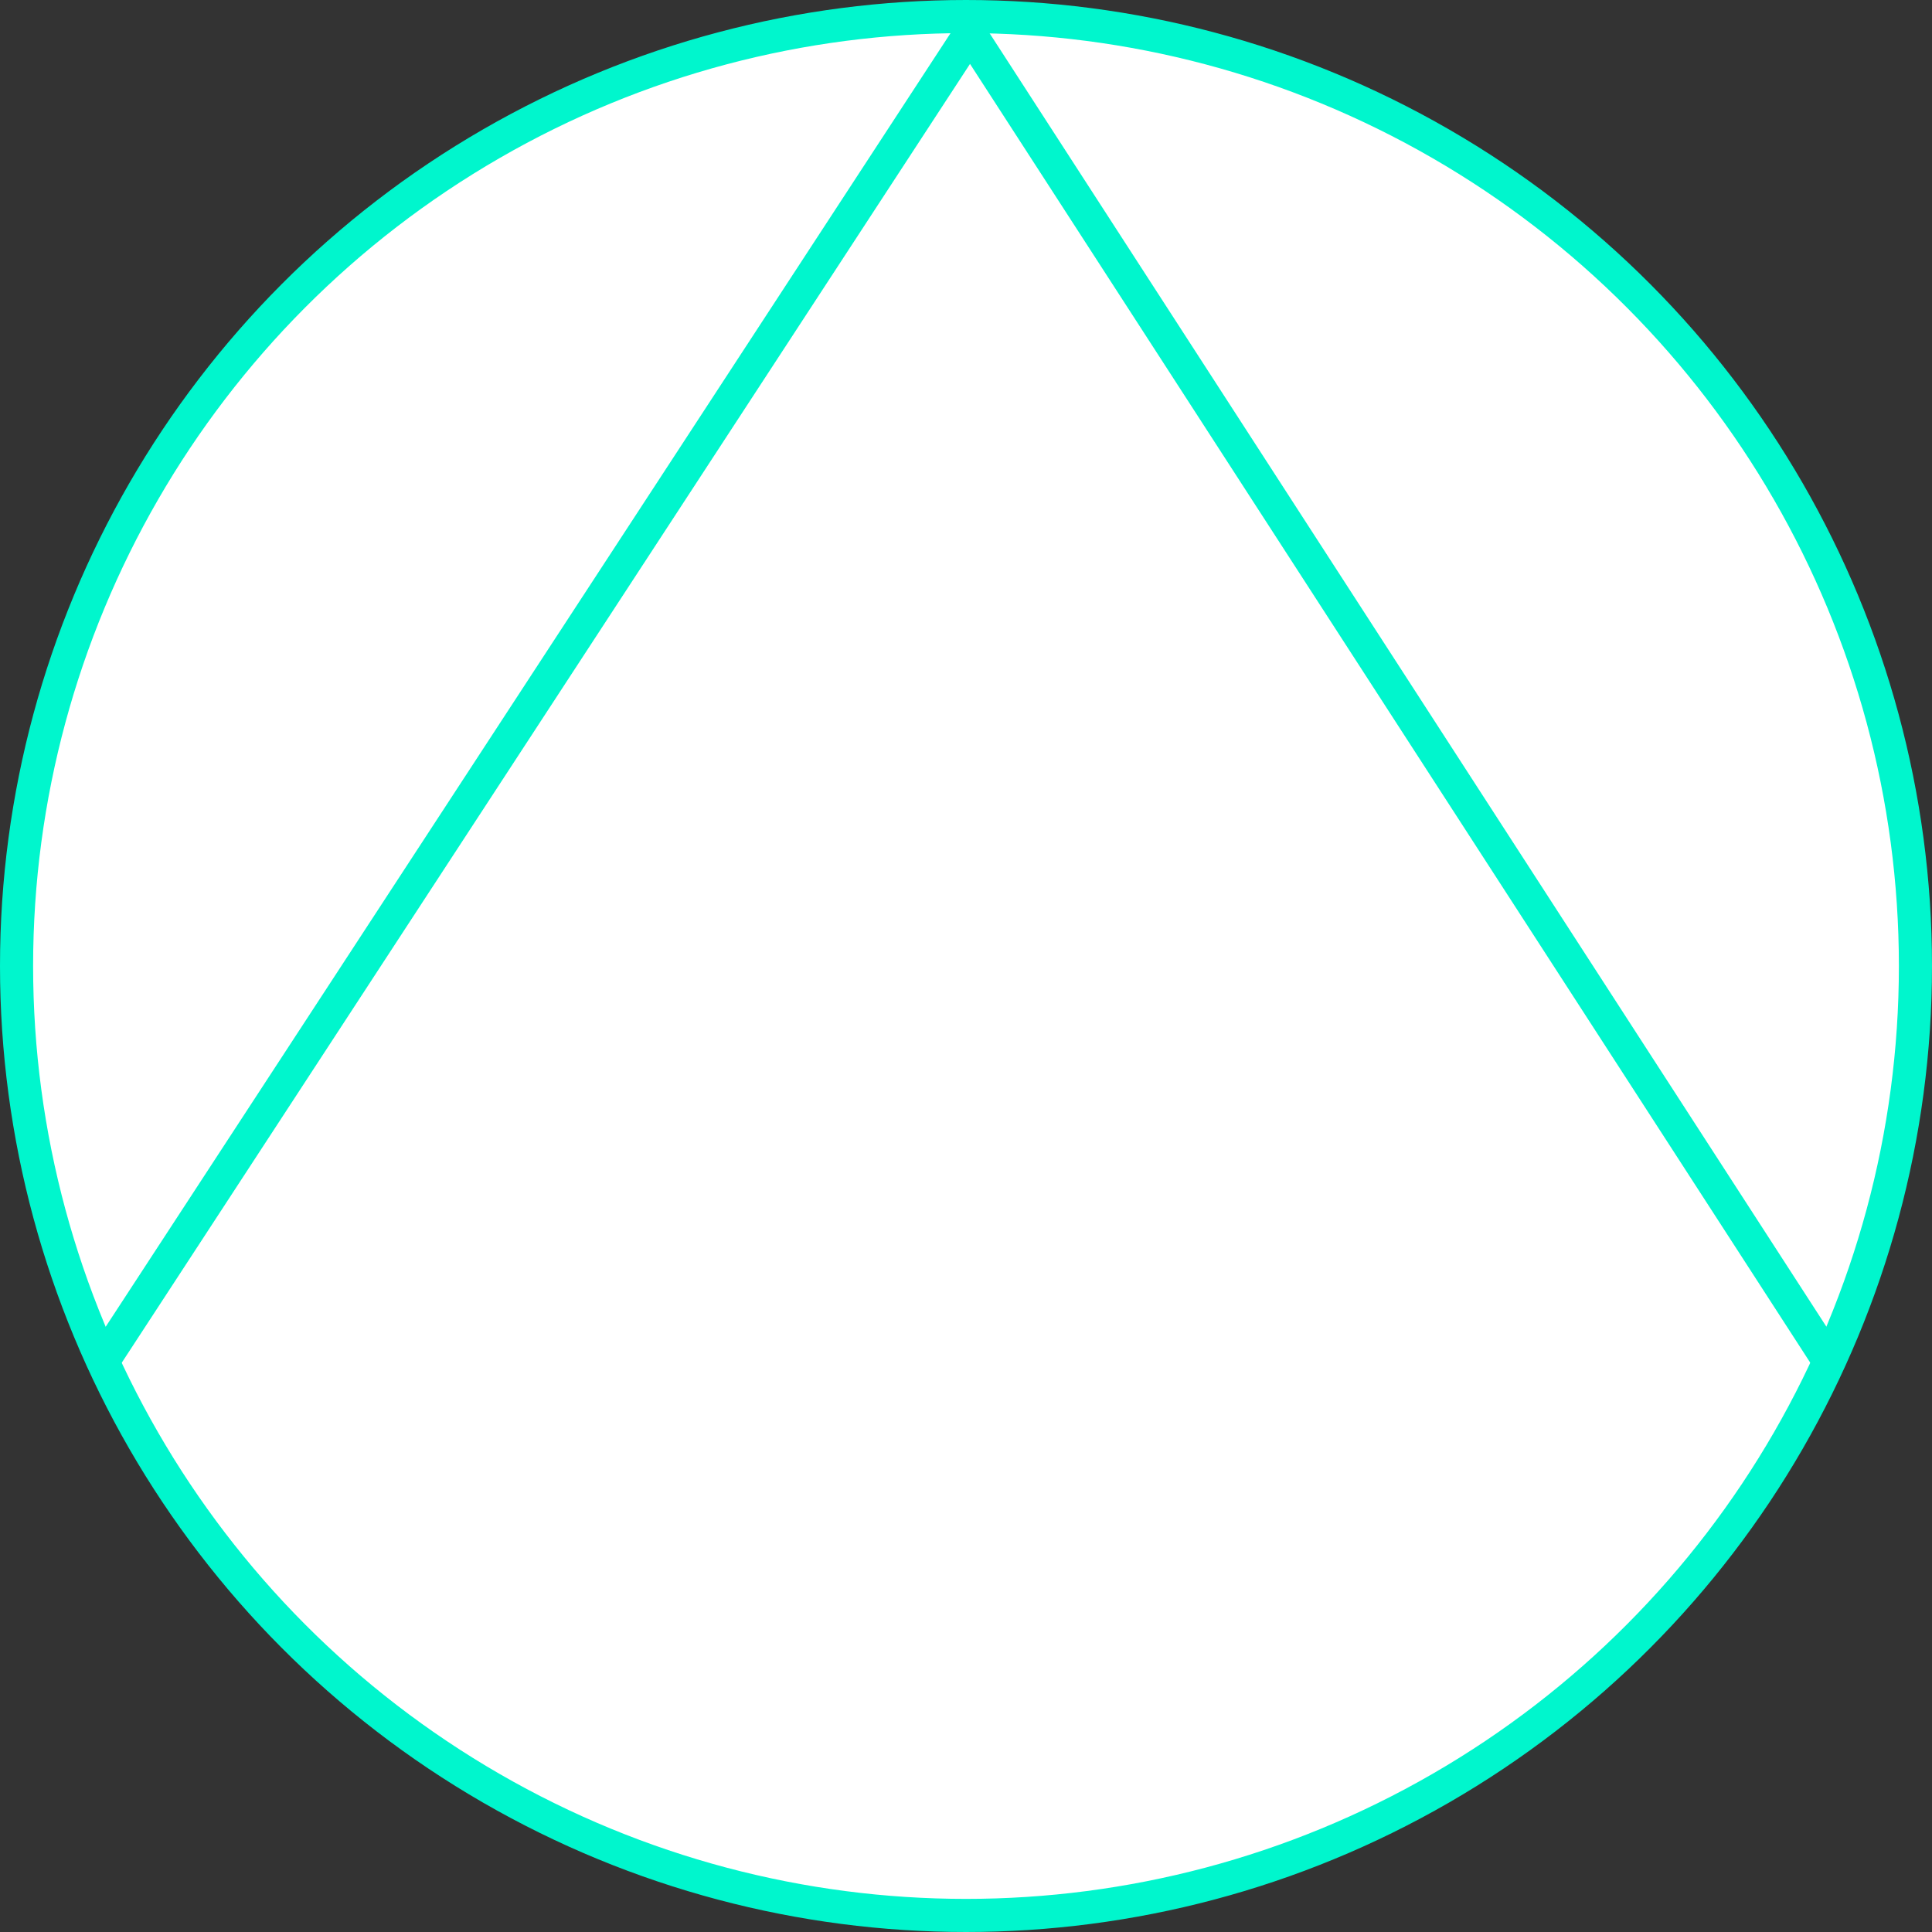
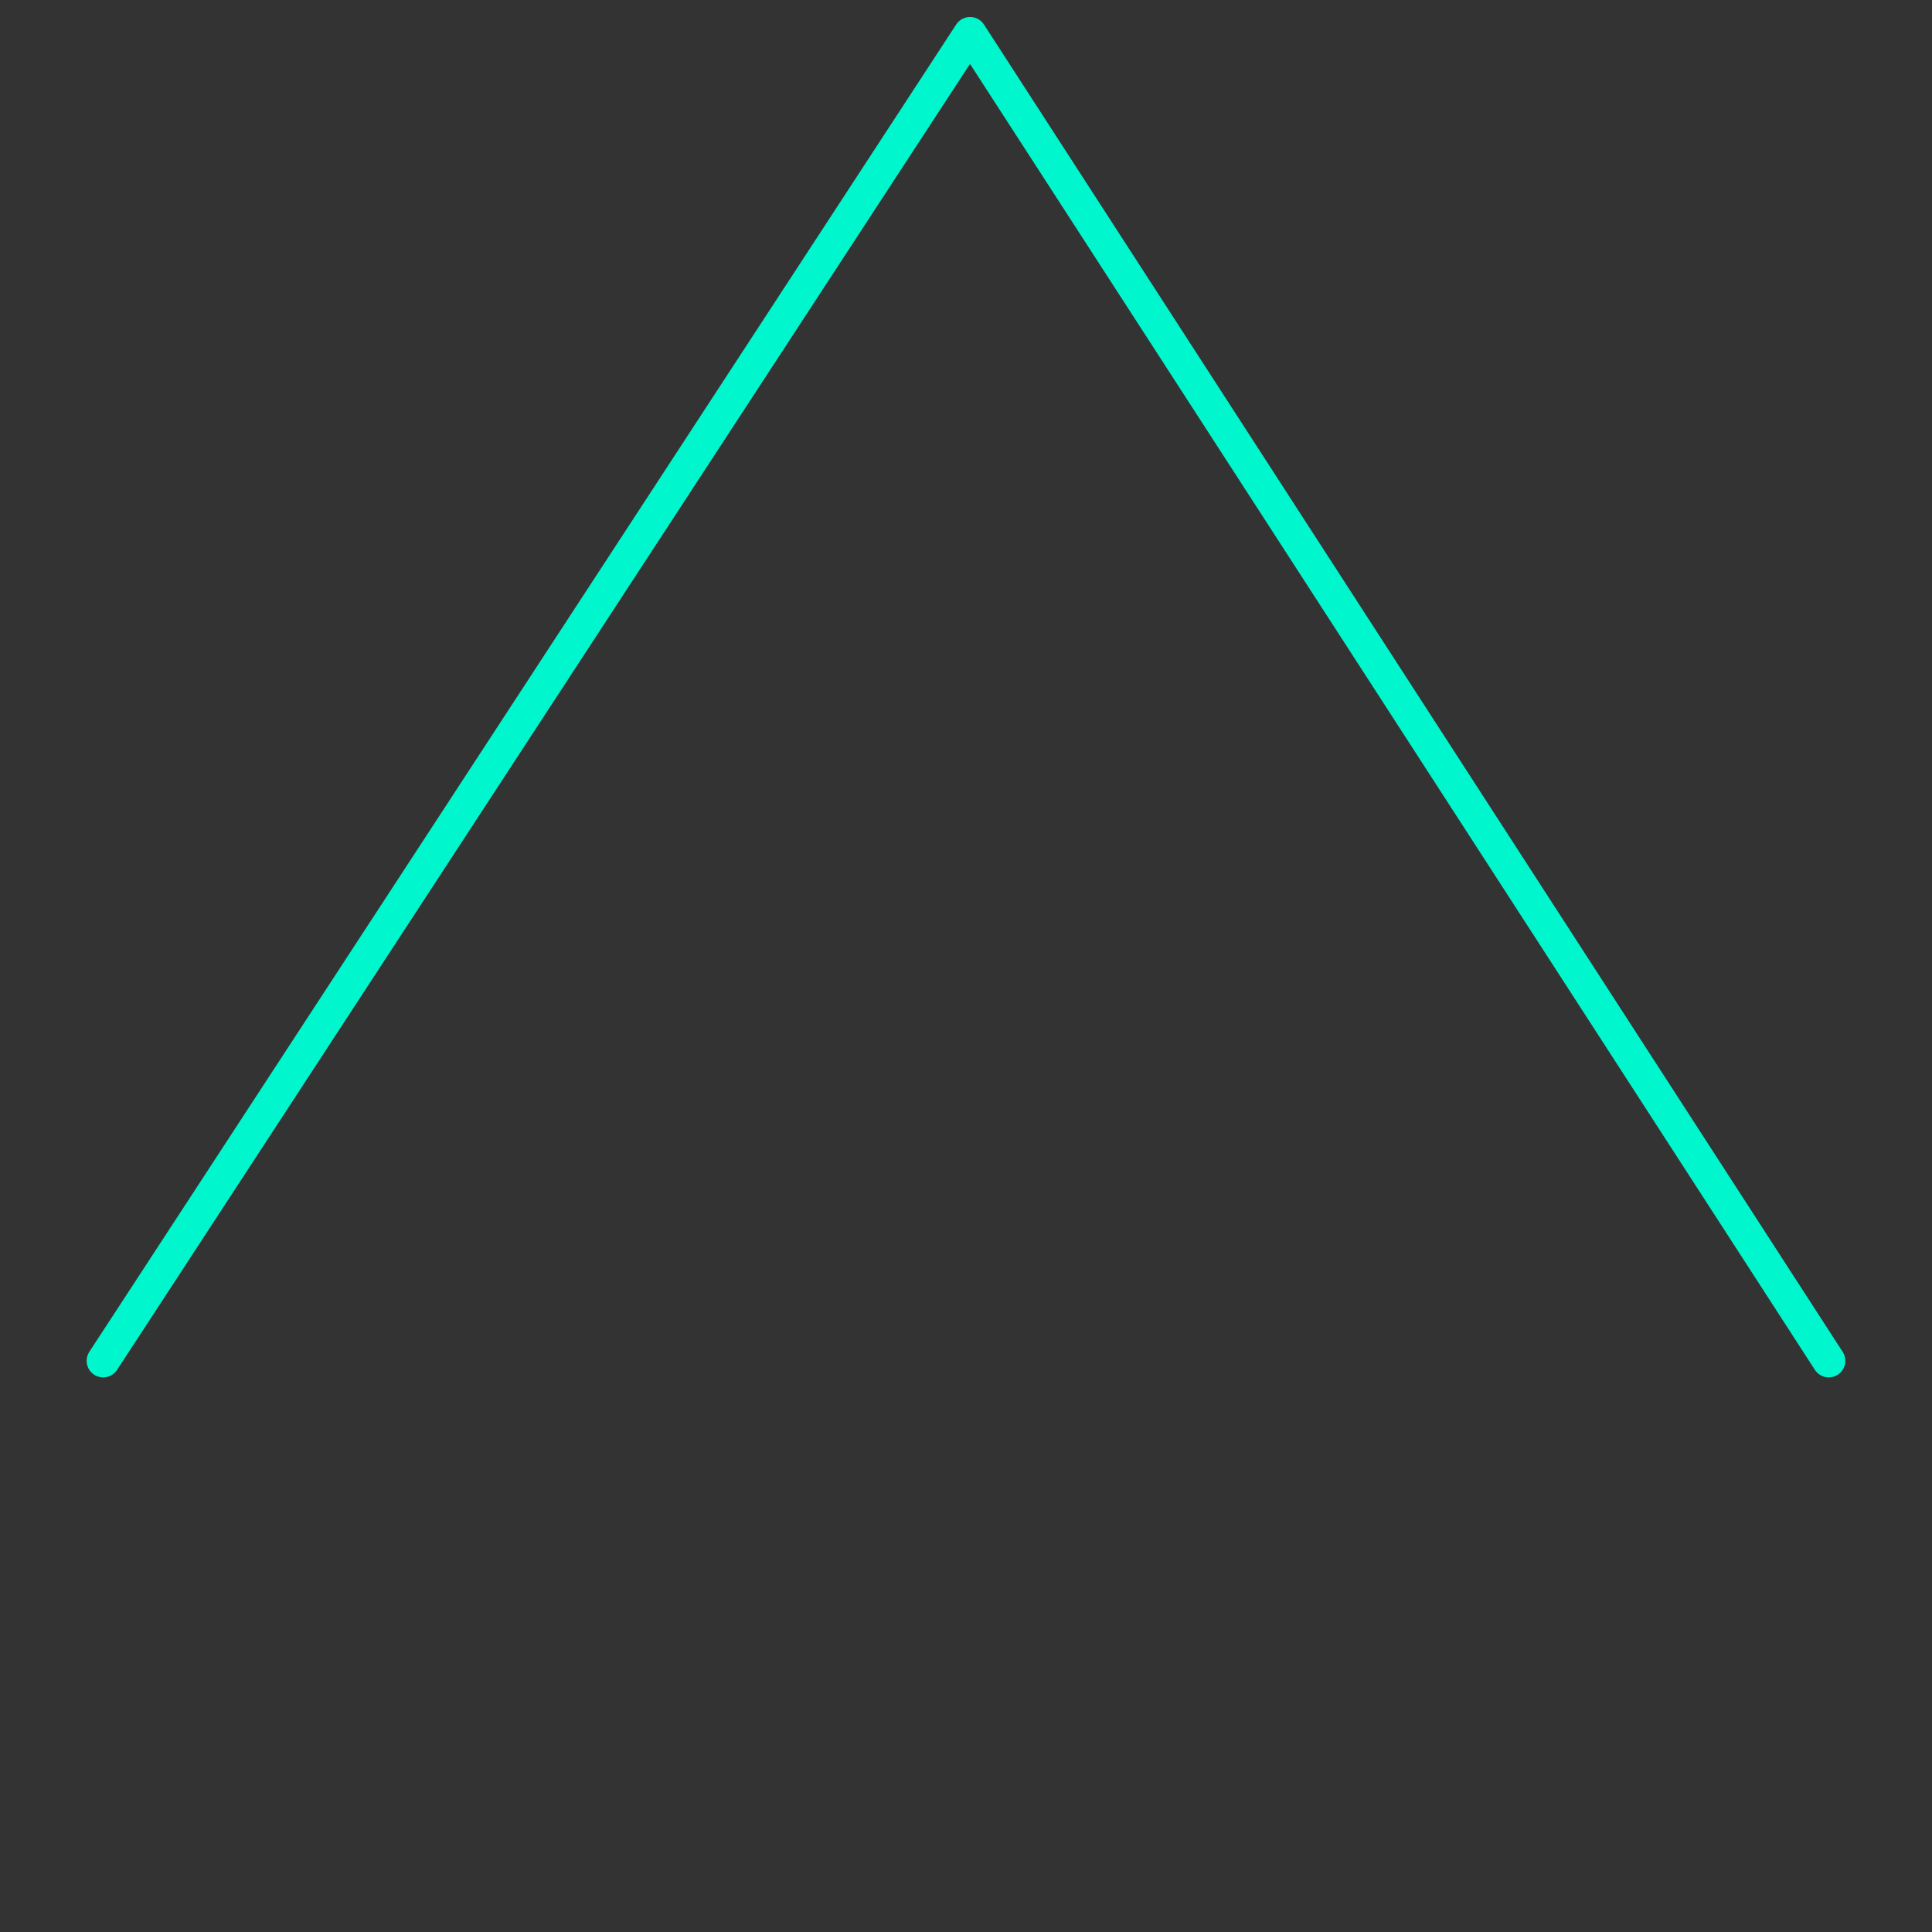
<svg xmlns="http://www.w3.org/2000/svg" width="175.044" height="175.044" viewBox="0 0 175.044 175.044">
  <rect x="0" y="0" width="175.044" height="175.044" fill="#333333" stroke="none" />
  <g id="Gruppe_19" data-name="Gruppe 19" transform="translate(1.5 1.5)">
-     <circle id="Ellipse_1" data-name="Ellipse 1" cx="86.022" cy="86.022" r="86.022" stroke-width="3" stroke="#00f6cd" stroke-linecap="round" stroke-linejoin="round" fill="#fff" />
    <path id="Pfad_9" data-name="Pfad 9" d="M770.219-799.522,848.76-919.779l77.8,120.256" transform="translate(-762.369 921.318)" fill="none" stroke="#00f6cd" stroke-linecap="round" stroke-linejoin="round" stroke-width="3" />
  </g>
</svg>